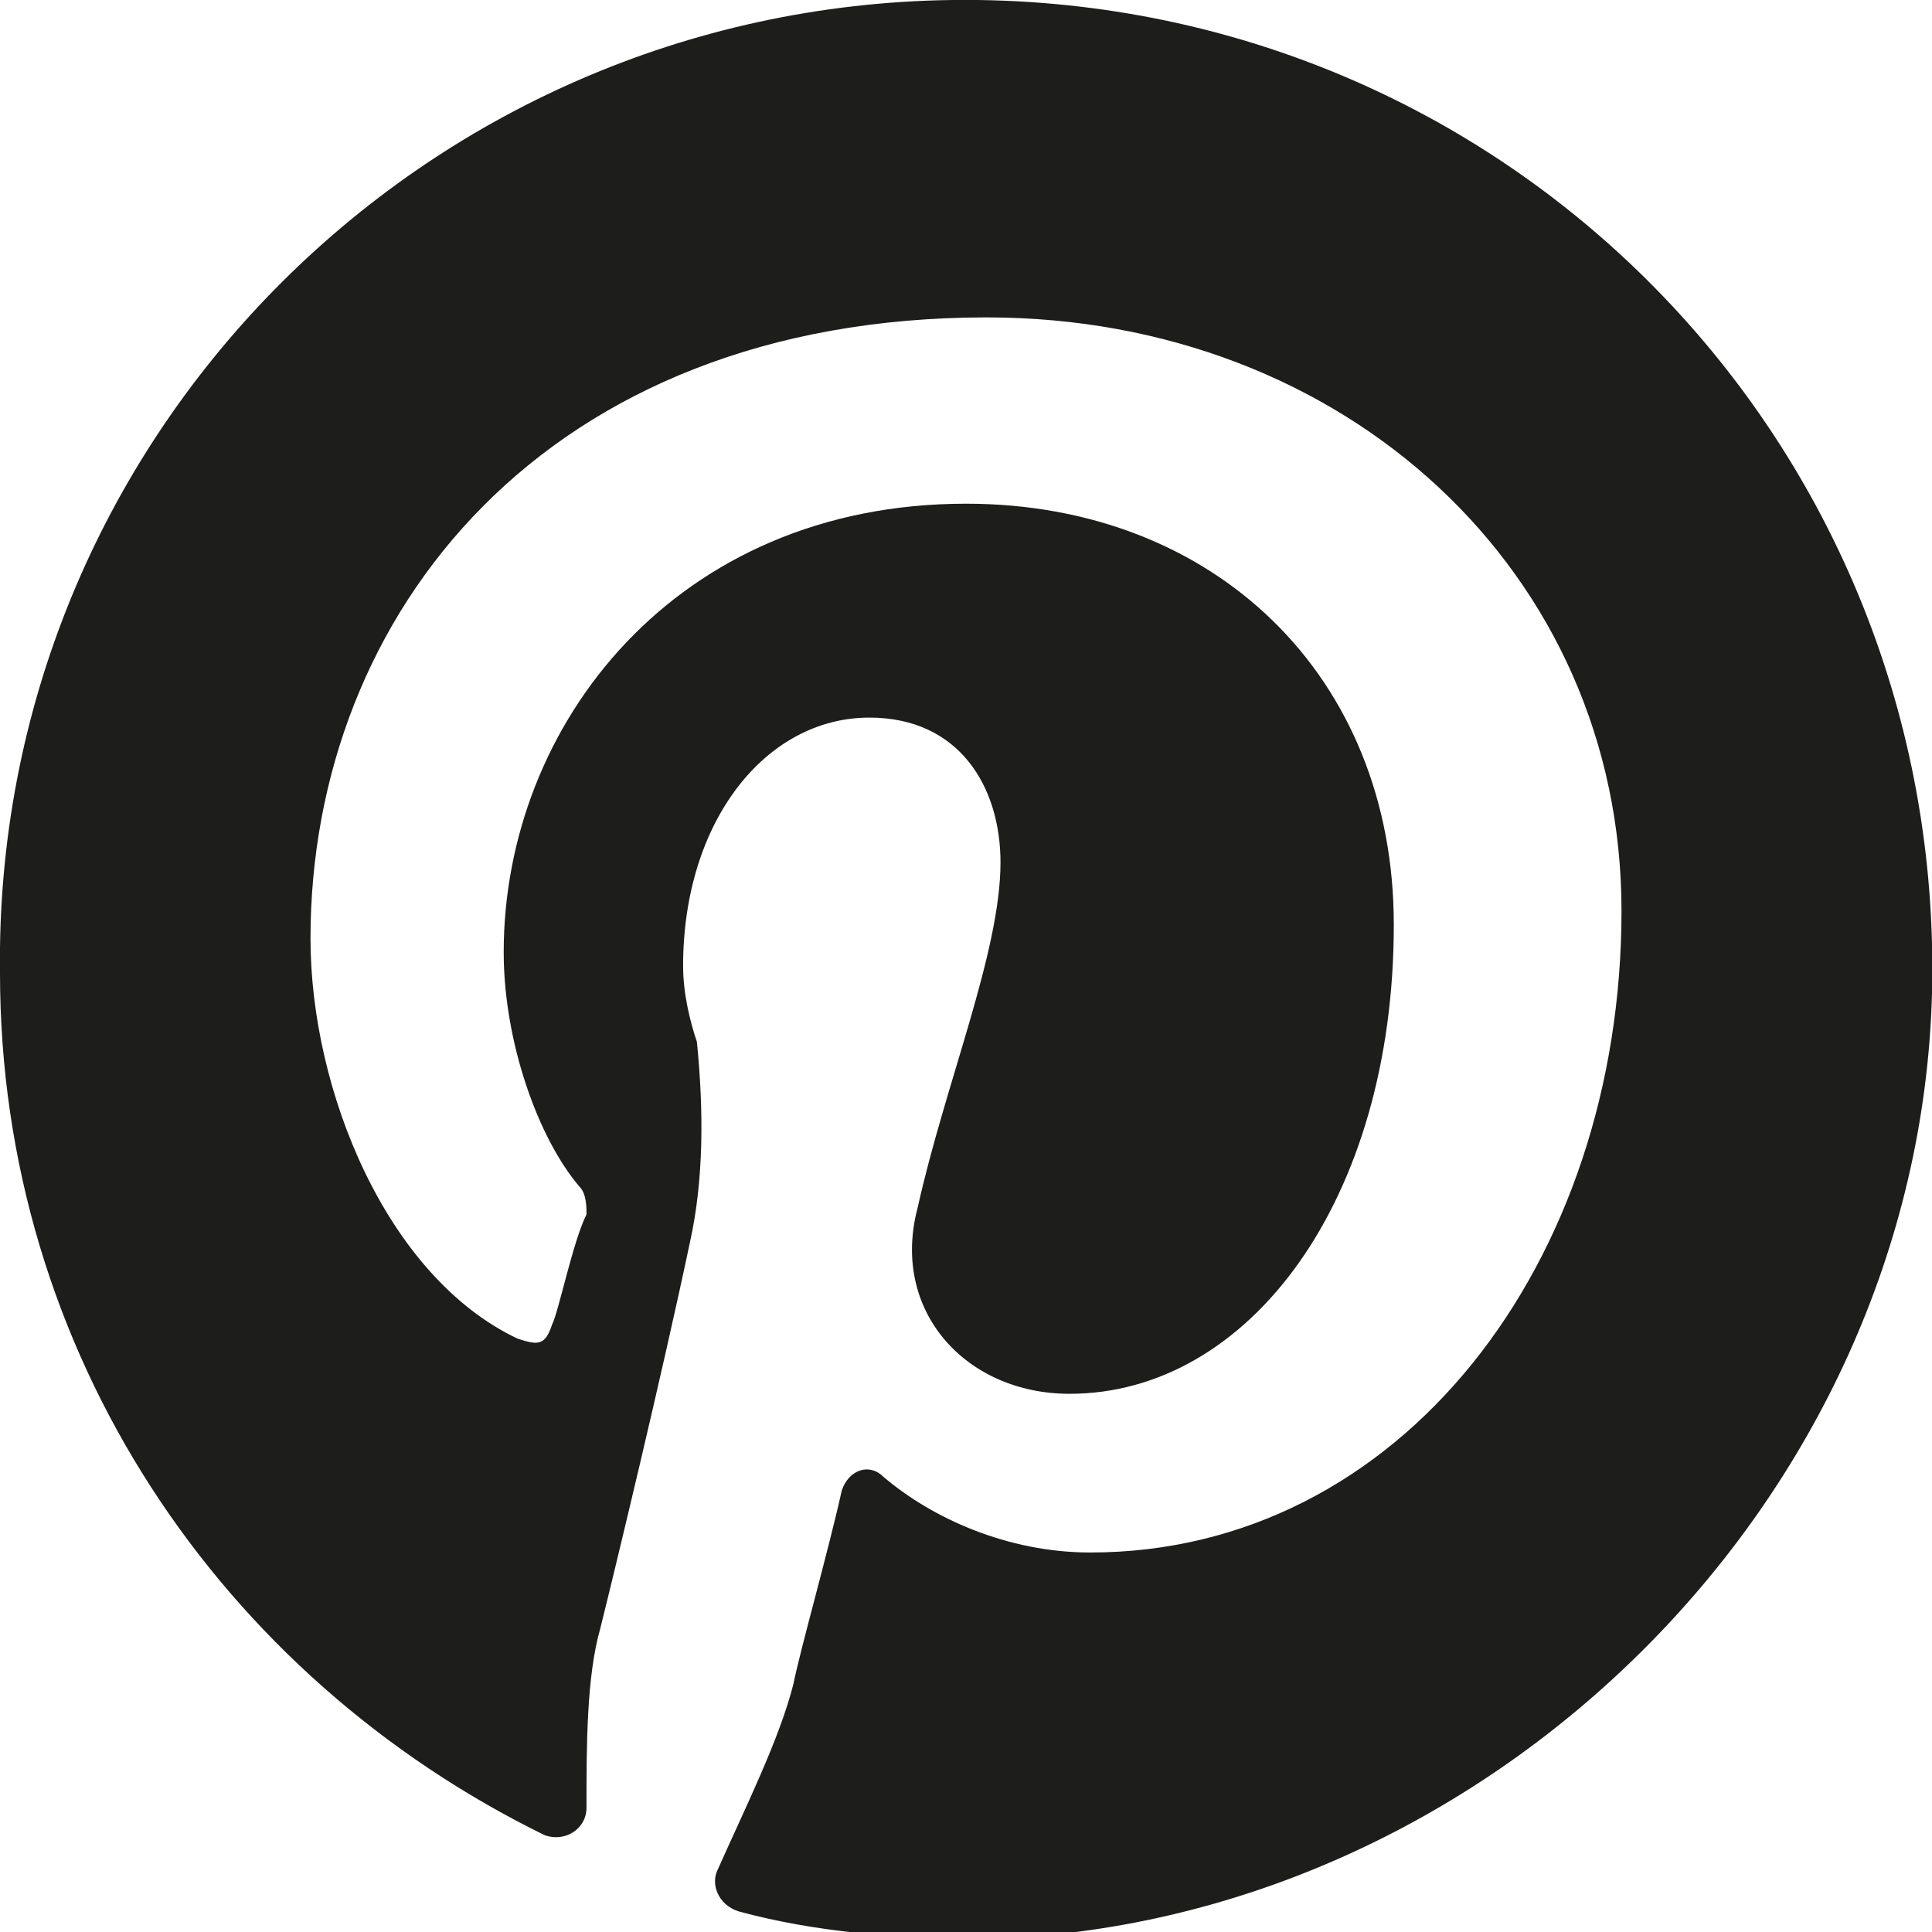
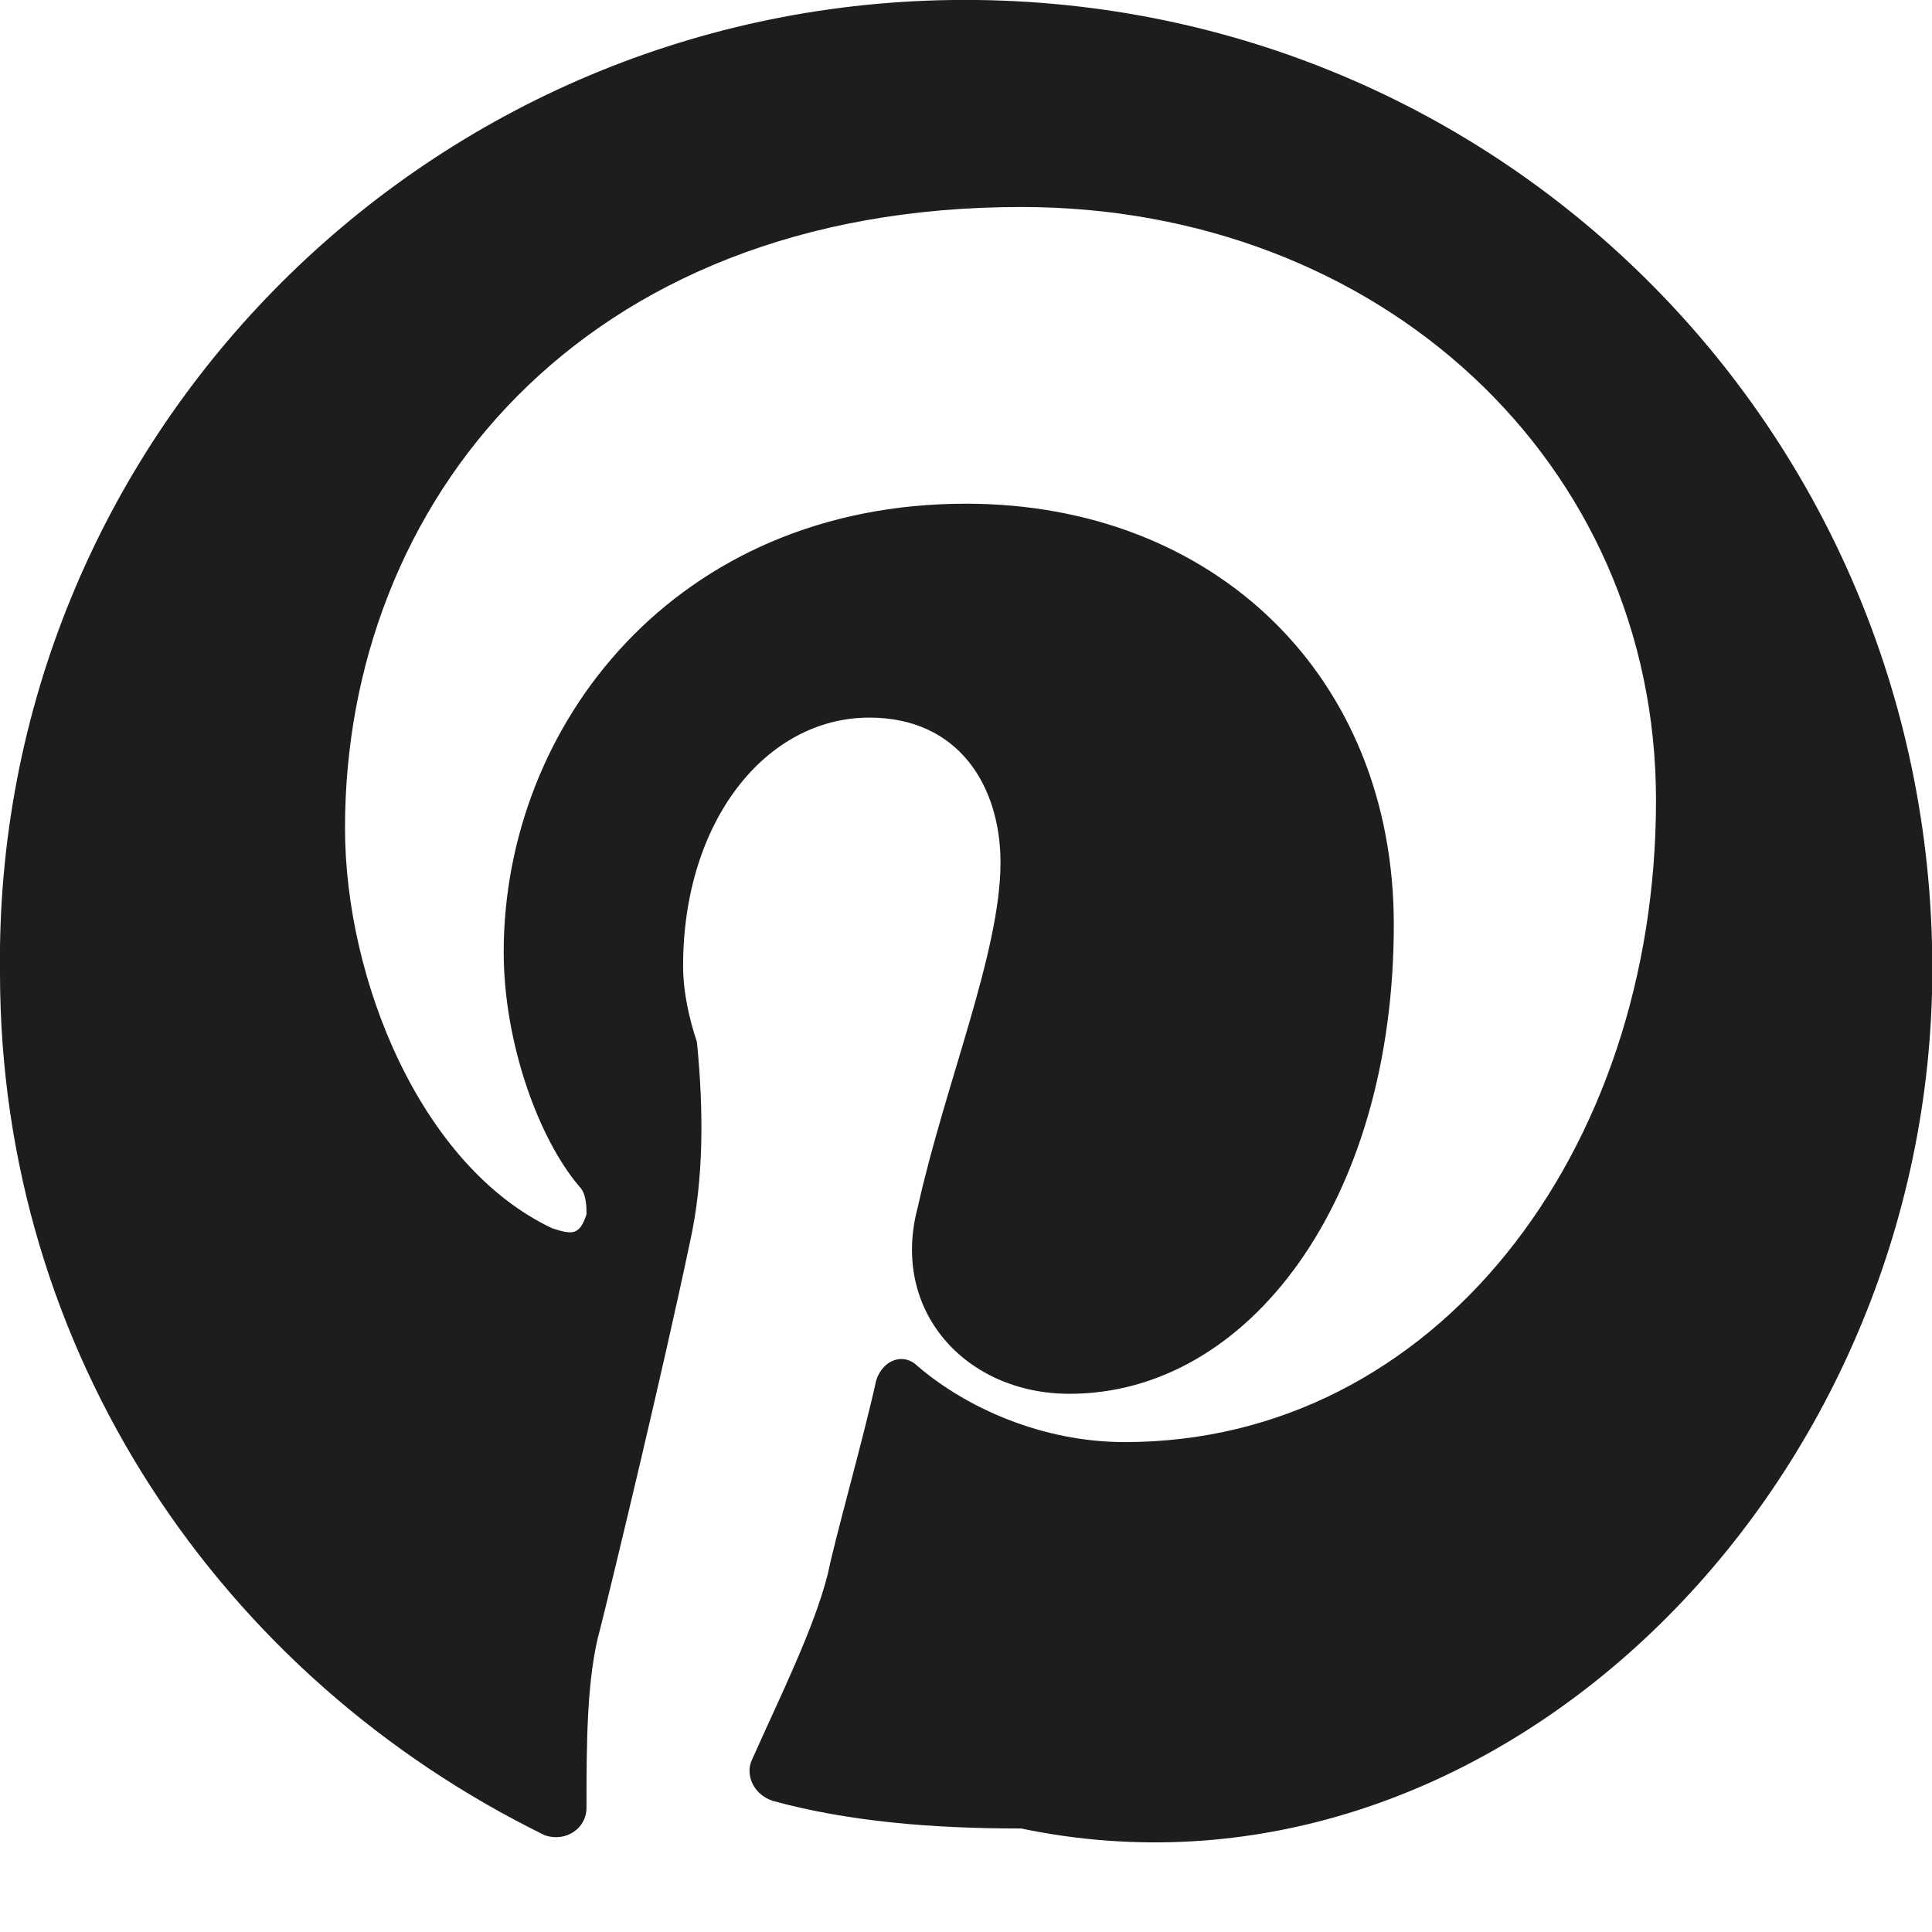
<svg xmlns="http://www.w3.org/2000/svg" version="1.1" id="Laag_1" x="0px" y="0px" viewBox="0 0 28 28" style="enable-background:new 0 0 28 28;" xml:space="preserve">
  <style type="text/css">
	.st0{fill:#1D1D1B;}
</style>
-   <path class="st0" d="M28,14.4c0.2-8-6.2-14.5-14.2-14.4C6.1,0.1-0.1,6.4,0,14.1c0,5.5,3.2,10.2,7.9,12.5c0.3,0.1,0.6-0.1,0.6-0.4  c0-0.9,0-1.9,0.2-2.6c0.2-0.8,0.9-3.7,1.3-5.6c0.2-0.9,0.2-1.9,0.1-2.9C10,14.8,9.9,14.4,9.9,14c0-2.1,1.2-3.6,2.7-3.6  c1.3,0,1.9,1,1.9,2.1c0,1.3-0.8,3.2-1.2,5c-0.4,1.5,0.7,2.7,2.2,2.7c2.6,0,4.7-2.8,4.7-6.8c0-3.6-2.6-6.1-6.2-6.1  c-4.2,0-6.7,3.2-6.7,6.5c0,1.3,0.5,2.7,1.1,3.4c0.1,0.1,0.1,0.3,0.1,0.4C8.3,18,8.1,19,8,19.2c-0.1,0.3-0.2,0.3-0.5,0.2  c-1.9-0.9-3-3.6-3-5.8c0-4.7,3.4-9,9.8-9c5.2,0,9.2,3.7,9.2,8.6c0,5.1-3.2,9.3-7.7,9.3c-1.2,0-2.3-0.5-3-1.1  c-0.2-0.2-0.5-0.1-0.6,0.2c-0.2,0.9-0.6,2.3-0.7,2.8c-0.2,0.8-0.7,1.8-1.1,2.7c-0.1,0.2,0,0.5,0.3,0.6c1.1,0.3,2.3,0.4,3.6,0.4  C21.5,27.9,27.8,21.8,28,14.4z" />
+   <path class="st0" d="M28,14.4c0.2-8-6.2-14.5-14.2-14.4C6.1,0.1-0.1,6.4,0,14.1c0,5.5,3.2,10.2,7.9,12.5c0.3,0.1,0.6-0.1,0.6-0.4  c0-0.9,0-1.9,0.2-2.6c0.2-0.8,0.9-3.7,1.3-5.6c0.2-0.9,0.2-1.9,0.1-2.9C10,14.8,9.9,14.4,9.9,14c0-2.1,1.2-3.6,2.7-3.6  c1.3,0,1.9,1,1.9,2.1c0,1.3-0.8,3.2-1.2,5c-0.4,1.5,0.7,2.7,2.2,2.7c2.6,0,4.7-2.8,4.7-6.8c0-3.6-2.6-6.1-6.2-6.1  c-4.2,0-6.7,3.2-6.7,6.5c0,1.3,0.5,2.7,1.1,3.4c0.1,0.1,0.1,0.3,0.1,0.4c-0.1,0.3-0.2,0.3-0.5,0.2  c-1.9-0.9-3-3.6-3-5.8c0-4.7,3.4-9,9.8-9c5.2,0,9.2,3.7,9.2,8.6c0,5.1-3.2,9.3-7.7,9.3c-1.2,0-2.3-0.5-3-1.1  c-0.2-0.2-0.5-0.1-0.6,0.2c-0.2,0.9-0.6,2.3-0.7,2.8c-0.2,0.8-0.7,1.8-1.1,2.7c-0.1,0.2,0,0.5,0.3,0.6c1.1,0.3,2.3,0.4,3.6,0.4  C21.5,27.9,27.8,21.8,28,14.4z" />
</svg>